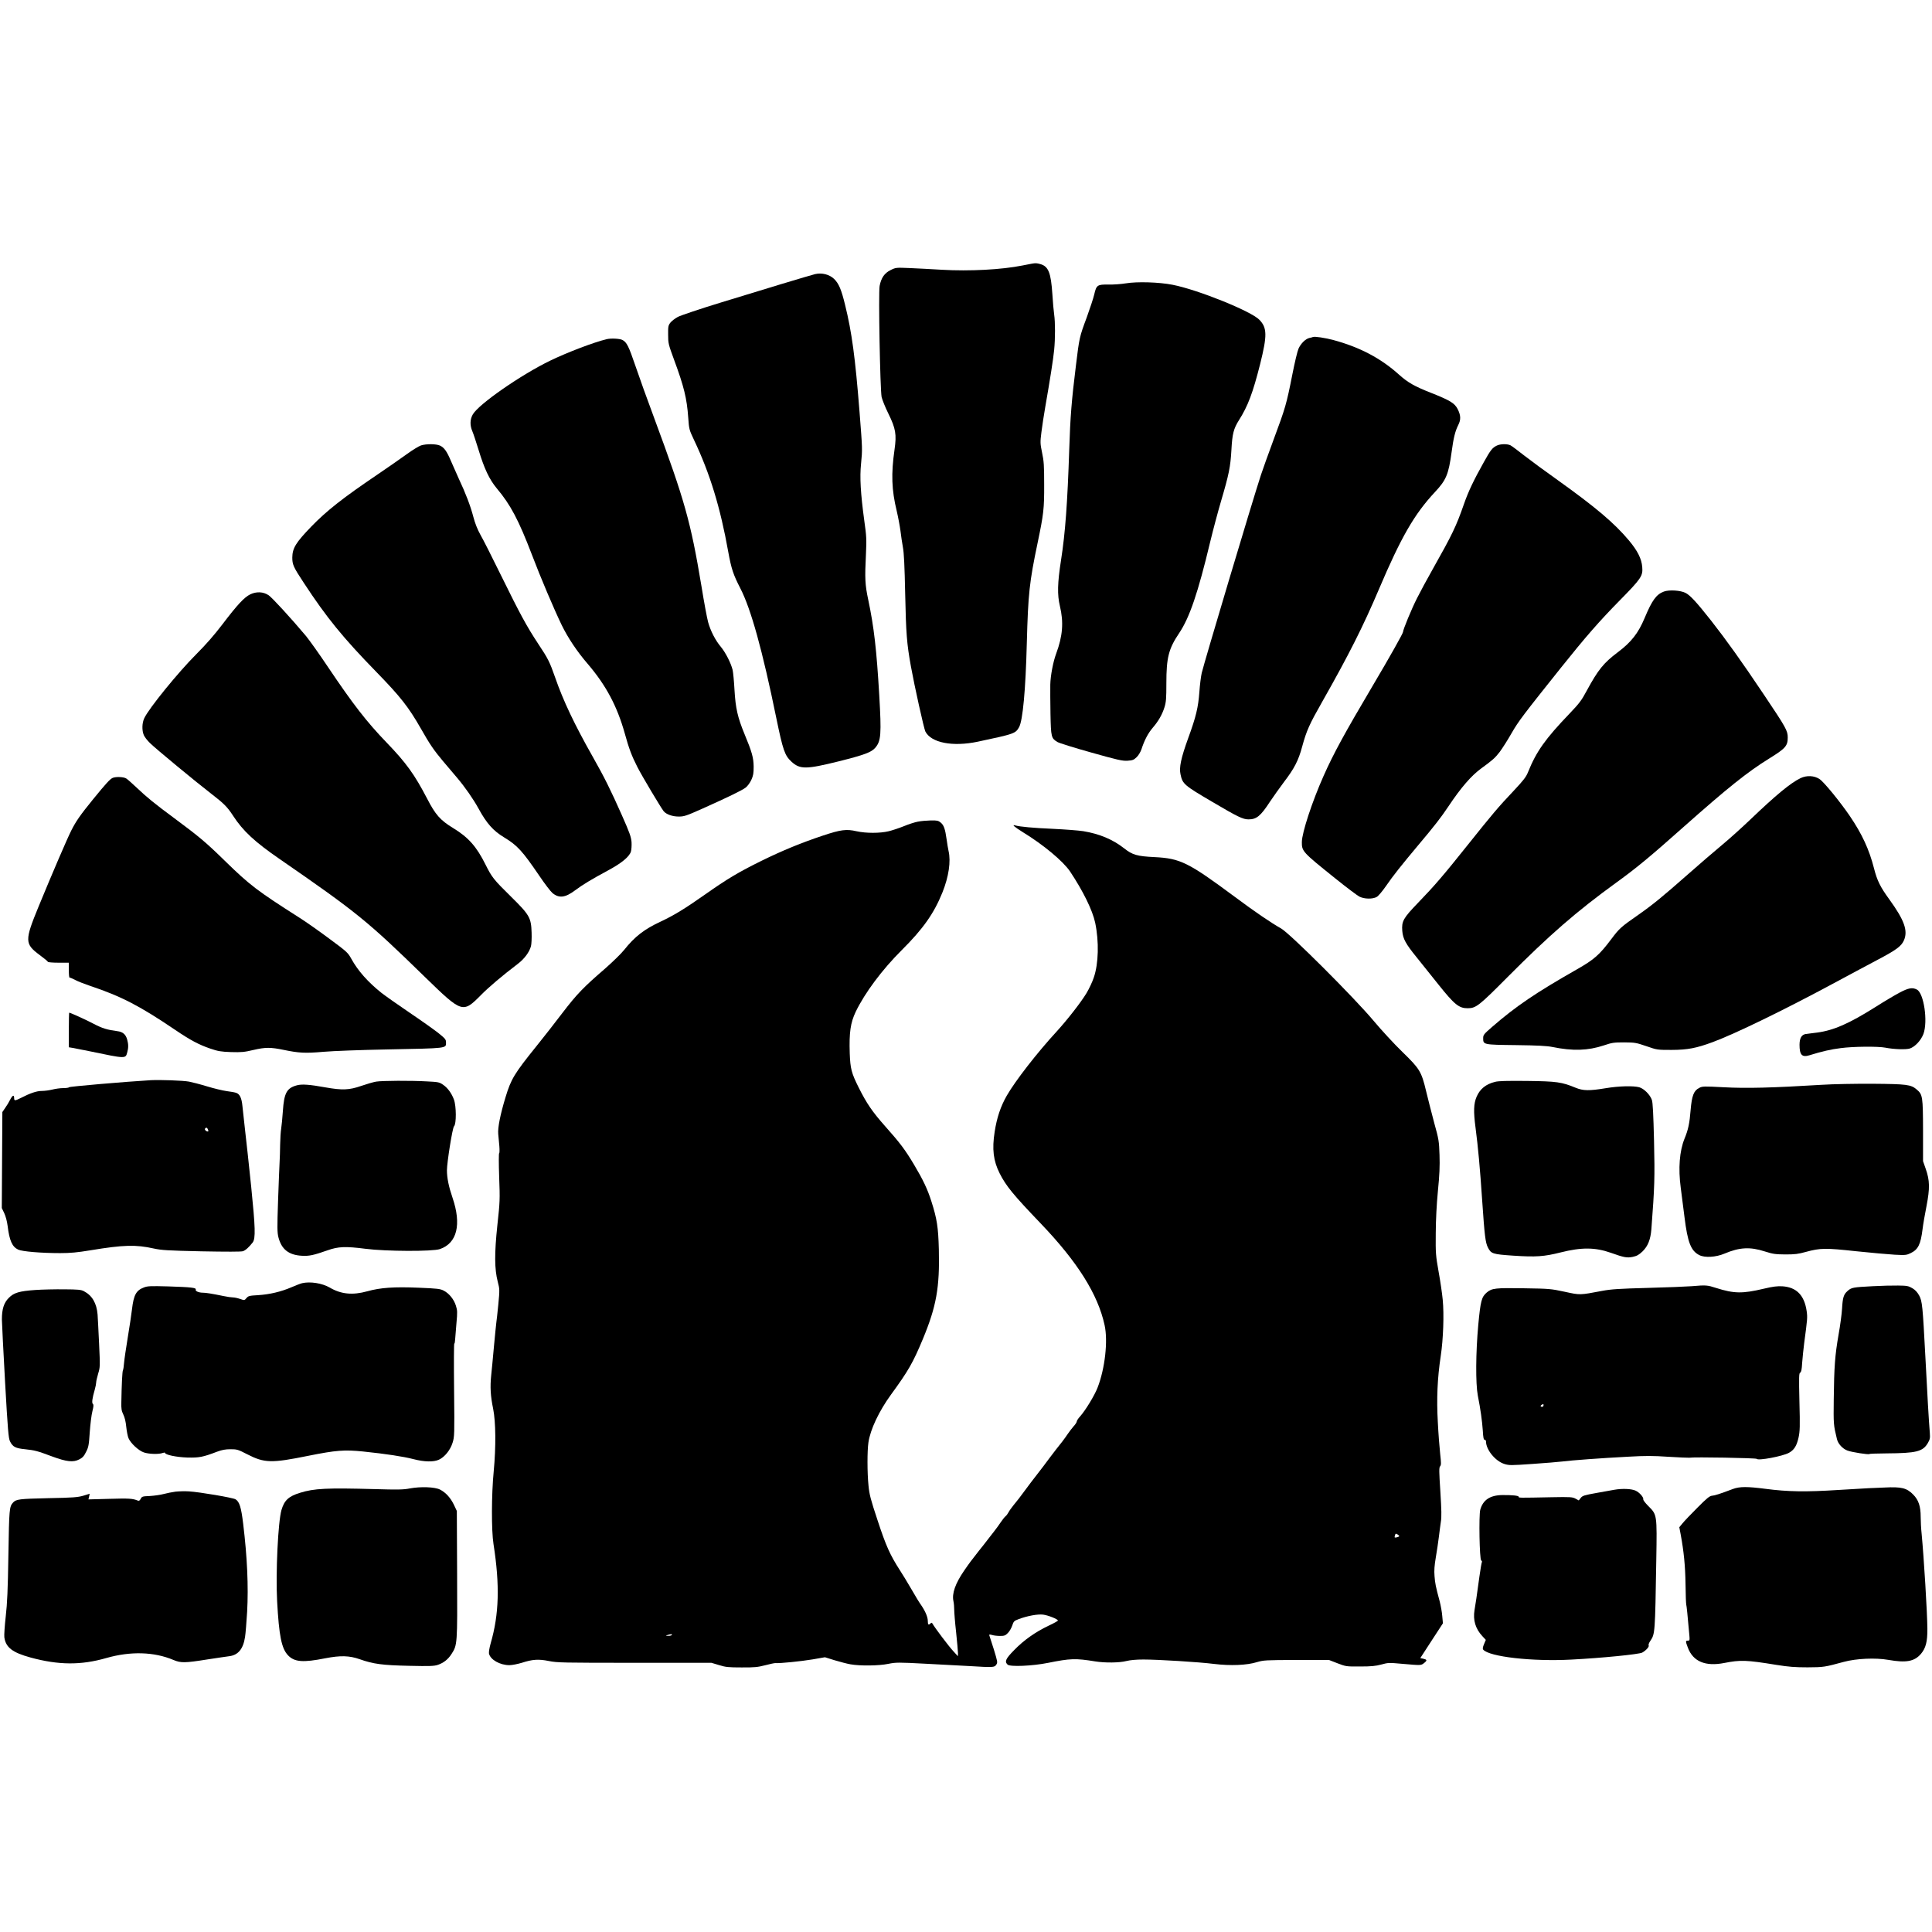
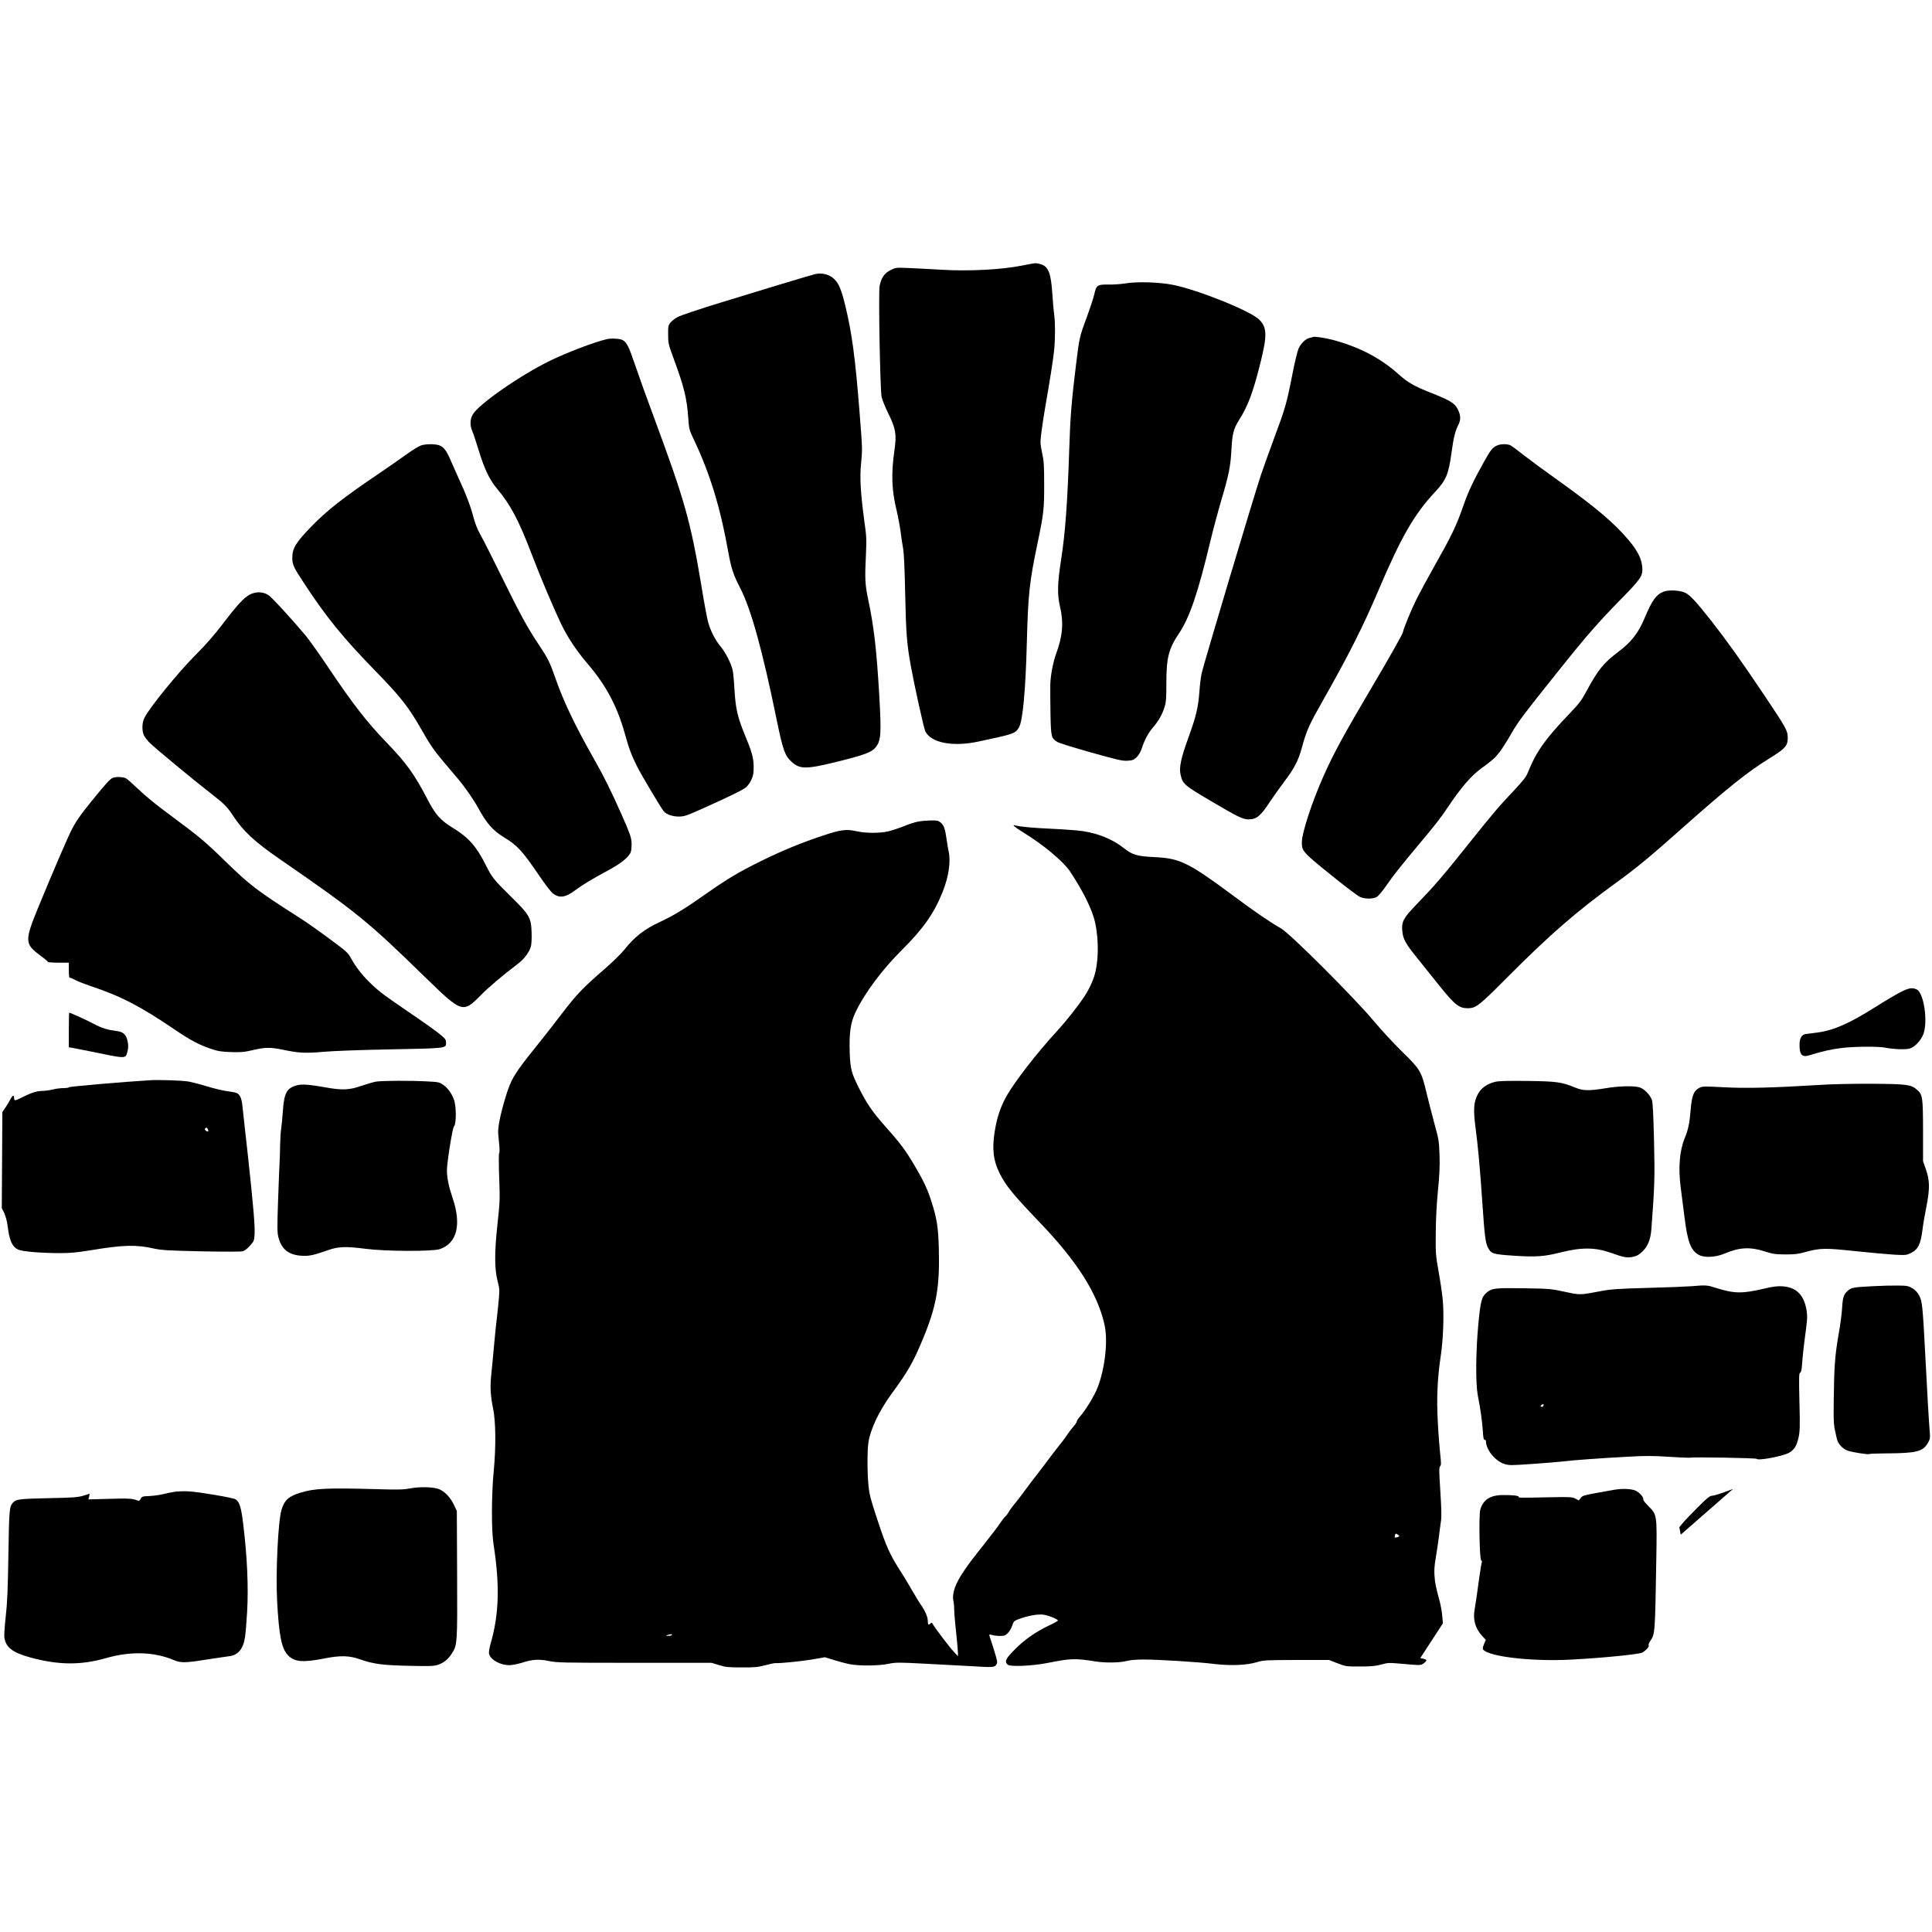
<svg xmlns="http://www.w3.org/2000/svg" version="1.0" width="2049pt" height="2049pt" viewBox="0 0 2049 2049" preserveAspectRatio="xMidYMid meet">
  <g transform="translate(0,2049) scale(0.1,-0.1)" fill="#000000" stroke="none">
    <path d="M10940 17693 c-14 -2 -58 -11 -98 -19 -219 -44 -561 -62 -852 -45 -107 7 -261 14 -342 18 -145 6 -147 6 -202 -21 -65 -32 -100 -81 -117 -168 -14 -70 5 -1096 21 -1179 7 -29 38 -108 71 -174 79 -161 89 -222 66 -383 -37 -257 -31 -428 23 -650 15 -64 33 -160 40 -212 6 -52 18 -131 26 -175 11 -57 18 -198 24 -495 9 -420 17 -526 61 -769 36 -200 138 -660 153 -689 62 -120 289 -164 556 -108 390 83 399 86 438 154 39 71 69 388 82 893 14 523 27 644 115 1064 63 302 70 359 69 615 0 202 -3 250 -22 338 -20 99 -21 109 -7 220 8 65 26 182 40 262 52 298 85 508 95 609 12 122 12 292 0 376 -5 33 -14 130 -19 215 -15 228 -42 295 -127 319 -40 11 -50 12 -94 4z" />
    <path d="M8645 17583 c-40 -9 -600 -178 -995 -300 -223 -68 -430 -138 -461 -154 -31 -17 -67 -45 -80 -62 -22 -29 -24 -42 -23 -127 0 -91 3 -102 62 -263 106 -286 137 -414 151 -615 9 -125 10 -129 61 -237 170 -358 280 -718 364 -1190 32 -176 53 -240 127 -383 114 -221 235 -658 383 -1381 70 -339 89 -394 160 -459 90 -83 156 -82 499 3 276 69 350 97 391 146 60 71 65 143 41 555 -28 481 -56 727 -117 1014 -34 161 -37 224 -24 485 7 155 6 186 -18 355 -39 288 -49 458 -34 602 15 156 15 150 -16 548 -46 582 -82 847 -153 1135 -40 165 -67 228 -117 277 -49 47 -129 68 -201 51z" />
    <path d="M11940 17485 c-47 -8 -129 -14 -182 -13 -120 2 -130 -5 -153 -105 -9 -39 -45 -148 -79 -242 -78 -209 -79 -215 -115 -510 -46 -372 -60 -544 -71 -890 -19 -574 -42 -886 -87 -1175 -38 -244 -41 -367 -12 -488 41 -171 30 -317 -40 -505 -32 -86 -60 -233 -62 -328 -1 -46 0 -185 2 -309 5 -248 8 -259 73 -299 17 -11 177 -61 356 -111 284 -80 333 -91 387 -88 55 4 67 8 98 38 20 19 41 55 51 84 31 96 71 171 118 226 62 72 101 140 126 219 17 54 20 92 20 255 0 272 24 366 136 532 110 164 200 428 328 964 31 129 84 327 117 439 82 278 99 360 109 541 9 168 23 224 80 314 95 150 147 288 225 597 75 301 74 382 -8 467 -86 91 -654 320 -922 372 -143 28 -376 35 -495 15z" />
    <path d="M13925 16916 c-5 -3 -22 -7 -37 -10 -42 -9 -93 -60 -117 -115 -12 -28 -41 -150 -65 -273 -62 -315 -75 -358 -196 -683 -59 -159 -121 -333 -138 -385 -92 -281 -602 -1990 -627 -2097 -8 -35 -20 -127 -25 -202 -12 -163 -35 -262 -119 -491 -76 -210 -97 -310 -81 -382 22 -103 35 -115 340 -294 270 -159 322 -184 382 -184 84 0 128 36 225 185 36 54 105 151 153 215 107 140 151 225 190 371 47 172 76 236 217 484 278 490 431 794 597 1185 235 553 376 798 595 1032 119 127 144 188 176 423 20 149 37 220 70 286 30 58 28 104 -6 171 -32 62 -79 91 -278 170 -181 71 -250 111 -344 195 -193 174 -418 292 -697 367 -92 24 -194 39 -215 32z" />
    <path d="M6435 16893 c-138 -33 -418 -140 -600 -228 -310 -150 -756 -460 -820 -569 -31 -53 -33 -116 -5 -181 11 -25 40 -114 66 -198 60 -198 114 -312 193 -407 146 -173 232 -337 371 -700 92 -243 235 -579 317 -749 67 -137 163 -281 277 -413 193 -226 311 -447 392 -736 44 -160 74 -239 133 -355 49 -97 253 -438 280 -471 28 -33 92 -56 159 -56 57 0 79 7 245 81 282 126 427 197 465 226 20 15 45 50 60 81 21 47 25 70 25 141 -1 95 -18 156 -97 346 -73 177 -95 275 -106 465 -5 91 -14 188 -20 215 -19 75 -74 183 -125 245 -58 69 -109 168 -135 262 -11 40 -43 210 -70 378 -115 689 -177 909 -501 1784 -72 192 -161 441 -199 553 -73 214 -93 254 -140 278 -28 14 -120 19 -165 8z" />
    <path d="M4465 15766 c-22 -7 -89 -48 -150 -92 -60 -44 -202 -142 -315 -219 -365 -247 -535 -381 -700 -551 -163 -169 -199 -228 -200 -327 0 -75 11 -100 123 -270 240 -366 414 -580 767 -942 257 -264 342 -372 473 -601 95 -168 140 -233 235 -346 42 -49 110 -129 150 -177 84 -99 172 -226 227 -326 86 -158 156 -236 270 -305 142 -86 195 -144 376 -410 56 -83 118 -164 138 -181 70 -58 136 -50 241 29 79 59 173 116 344 208 144 77 228 145 247 201 6 21 9 64 7 102 -5 56 -20 99 -103 286 -119 268 -184 399 -309 620 -191 337 -313 593 -399 842 -57 162 -73 196 -177 352 -123 186 -196 321 -390 716 -97 198 -198 398 -225 444 -32 58 -56 118 -75 190 -30 115 -81 249 -155 406 -25 55 -62 138 -82 185 -44 104 -71 142 -116 164 -42 19 -144 20 -202 2z" />
    <path d="M15874 15764 c-47 -23 -66 -47 -137 -175 -108 -193 -163 -308 -211 -445 -82 -236 -122 -319 -331 -690 -59 -104 -134 -243 -167 -309 -57 -112 -148 -333 -148 -357 0 -15 -140 -264 -323 -573 -298 -504 -414 -716 -520 -955 -120 -269 -229 -600 -230 -700 -1 -99 7 -107 352 -384 119 -96 235 -183 258 -195 53 -27 142 -28 185 -3 16 9 59 60 95 112 76 111 168 226 343 435 177 210 242 294 323 415 131 197 243 326 347 401 117 85 147 111 195 174 29 39 86 128 126 199 73 127 121 190 525 696 259 324 408 495 625 715 225 229 244 257 236 351 -7 88 -49 172 -141 282 -156 186 -353 352 -754 639 -130 92 -290 210 -357 262 -66 52 -131 101 -145 108 -34 17 -108 16 -146 -3z" />
    <path d="M17646 14216 c-80 -30 -125 -92 -204 -281 -67 -160 -142 -256 -285 -363 -150 -113 -208 -185 -328 -406 -56 -105 -79 -135 -184 -245 -257 -268 -351 -401 -439 -619 -20 -51 -47 -86 -149 -195 -167 -176 -232 -254 -486 -572 -264 -331 -357 -439 -532 -620 -157 -163 -175 -195 -167 -298 7 -84 36 -137 154 -282 53 -66 156 -195 229 -286 171 -214 218 -252 310 -252 88 0 119 24 420 327 451 453 733 698 1160 1008 213 154 360 276 706 584 471 418 681 586 910 728 175 108 199 135 199 224 0 72 -16 102 -253 455 -240 358 -397 577 -559 784 -158 200 -222 269 -272 295 -53 27 -174 35 -230 14z" />
    <path d="M2655 14187 c-64 -31 -137 -109 -295 -317 -86 -113 -174 -214 -280 -320 -190 -190 -501 -572 -550 -677 -24 -51 -26 -129 -5 -179 8 -19 38 -59 68 -87 58 -57 481 -407 641 -530 145 -112 176 -144 239 -240 103 -159 230 -277 492 -457 824 -569 932 -657 1544 -1254 392 -381 399 -384 591 -190 85 86 219 200 396 335 66 51 118 121 135 183 6 21 9 87 7 145 -5 158 -21 187 -218 381 -186 183 -203 205 -271 341 -95 191 -182 289 -345 388 -134 82 -186 140 -274 311 -134 257 -221 378 -430 595 -213 221 -356 406 -621 800 -92 138 -198 286 -234 330 -156 186 -359 407 -396 432 -57 38 -128 41 -194 10z" />
-     <path d="M19095 12237 c-105 -51 -258 -177 -530 -437 -88 -84 -225 -208 -305 -274 -80 -66 -242 -206 -361 -311 -261 -230 -368 -318 -519 -424 -192 -134 -205 -146 -293 -263 -124 -165 -181 -215 -362 -318 -437 -249 -647 -391 -898 -609 -90 -78 -97 -87 -97 -121 0 -70 -1 -70 346 -74 232 -3 329 -8 389 -20 215 -44 377 -39 545 17 86 29 106 32 215 32 113 -1 127 -3 235 -40 115 -40 115 -40 270 -40 169 1 259 18 435 83 235 87 749 337 1270 617 160 86 372 200 473 253 201 106 255 145 283 206 47 104 7 216 -156 441 -94 129 -128 199 -160 326 -51 200 -127 364 -256 554 -102 150 -275 362 -321 392 -57 38 -136 42 -203 10z" />
    <path d="M1195 12240 c-27 -11 -71 -59 -208 -227 -136 -167 -181 -232 -231 -331 -44 -87 -203 -457 -347 -807 -148 -360 -148 -395 11 -513 47 -35 87 -67 88 -73 2 -5 53 -9 113 -9 l109 0 0 -80 c0 -44 3 -79 8 -78 4 1 30 -10 59 -25 28 -15 100 -43 159 -63 329 -110 526 -212 901 -466 162 -110 253 -158 373 -199 82 -28 112 -33 220 -37 110 -3 139 -1 240 23 124 29 181 29 320 0 160 -33 227 -37 420 -20 102 9 403 20 670 25 658 13 630 10 630 76 0 30 -9 40 -82 99 -46 36 -184 134 -307 217 -123 83 -257 178 -298 210 -141 113 -248 233 -318 361 -35 63 -46 74 -233 212 -109 81 -248 179 -310 218 -461 294 -530 347 -797 607 -198 194 -274 258 -540 455 -203 150 -289 220 -395 321 -47 44 -96 88 -110 97 -26 18 -110 22 -145 7z" />
    <path d="M9735 11776 c-33 -6 -101 -28 -151 -49 -50 -20 -122 -44 -160 -53 -92 -22 -239 -22 -339 0 -109 25 -168 17 -355 -45 -226 -75 -429 -158 -655 -269 -241 -119 -359 -189 -595 -355 -216 -152 -331 -222 -469 -287 -179 -83 -278 -160 -393 -304 -31 -39 -121 -126 -199 -195 -232 -200 -302 -273 -452 -469 -77 -102 -202 -261 -276 -353 -237 -294 -271 -351 -329 -542 -57 -187 -84 -326 -78 -391 3 -32 8 -92 12 -131 3 -40 2 -73 -2 -73 -5 0 -5 -111 0 -252 9 -241 8 -263 -19 -510 -32 -302 -31 -467 4 -602 20 -77 21 -83 6 -240 -9 -89 -18 -174 -21 -191 -2 -16 -14 -129 -25 -250 -11 -121 -24 -263 -30 -315 -12 -119 -7 -216 21 -350 28 -140 31 -402 6 -665 -24 -247 -25 -627 -2 -772 68 -435 59 -744 -30 -1051 -14 -50 -21 -95 -18 -110 16 -65 117 -122 217 -122 29 0 87 12 131 25 114 37 177 41 287 19 87 -18 152 -19 909 -19 l815 0 80 -24 c70 -22 100 -25 240 -25 138 -1 172 3 250 23 50 13 99 24 110 23 48 -4 271 19 392 39 l132 23 103 -32 c57 -17 132 -37 168 -43 100 -18 301 -16 401 5 81 16 102 17 400 1 172 -9 384 -20 469 -25 242 -15 257 -14 276 15 16 24 14 31 -26 163 -24 75 -45 142 -48 149 -3 9 5 10 30 3 18 -6 56 -10 85 -10 44 0 56 4 81 30 17 16 38 52 47 79 15 46 20 51 68 69 92 35 203 55 260 48 54 -7 157 -48 157 -63 0 -4 -44 -29 -98 -54 -141 -67 -264 -154 -364 -257 -92 -93 -106 -123 -72 -156 25 -25 262 -15 427 18 239 48 293 50 502 16 103 -17 259 -15 331 4 40 10 104 16 180 16 155 0 583 -26 751 -47 173 -21 347 -14 453 19 72 21 89 22 420 23 l345 0 90 -35 c89 -34 92 -35 240 -34 119 0 165 5 225 21 72 20 82 20 225 7 198 -17 195 -18 230 10 33 27 31 35 -13 45 l-29 6 120 185 120 184 -7 77 c-3 42 -16 112 -27 155 -43 160 -49 191 -55 269 -5 59 -1 112 14 200 11 66 26 163 32 215 6 52 16 124 21 160 9 50 7 125 -5 319 -14 217 -15 256 -3 270 12 14 12 33 1 131 -7 63 -19 215 -25 337 -14 249 -5 464 31 703 27 177 36 441 21 595 -6 66 -26 201 -44 300 -30 170 -32 192 -30 405 1 146 9 304 23 450 17 169 21 264 17 380 -5 148 -7 164 -57 344 -28 105 -66 254 -85 333 -50 210 -68 238 -252 417 -86 83 -223 232 -306 331 -209 249 -887 926 -980 978 -109 62 -273 173 -489 334 -496 368 -579 409 -853 423 -185 9 -235 23 -324 94 -120 94 -262 153 -432 181 -52 8 -197 19 -324 25 -206 9 -348 22 -397 36 -42 12 -11 -15 79 -71 219 -134 428 -308 502 -418 138 -207 238 -411 266 -543 42 -200 36 -435 -15 -582 -15 -46 -50 -119 -76 -163 -60 -100 -205 -285 -318 -409 -208 -226 -438 -523 -528 -679 -66 -115 -106 -235 -129 -384 -29 -185 -14 -308 53 -441 68 -134 140 -223 438 -534 389 -407 604 -749 675 -1076 37 -167 4 -460 -74 -661 -32 -84 -129 -243 -187 -308 -19 -20 -34 -44 -34 -52 0 -8 -15 -32 -34 -52 -18 -21 -45 -56 -60 -78 -14 -22 -42 -60 -61 -85 -20 -25 -51 -65 -71 -90 -19 -25 -49 -65 -67 -88 -44 -60 -72 -97 -142 -187 -33 -42 -76 -99 -95 -125 -72 -98 -106 -142 -143 -186 -20 -25 -44 -58 -51 -73 -8 -15 -22 -34 -32 -42 -10 -8 -32 -36 -51 -64 -18 -27 -49 -70 -69 -95 -19 -25 -50 -65 -70 -90 -19 -25 -60 -78 -92 -117 -87 -111 -97 -124 -157 -211 -94 -137 -131 -242 -113 -324 5 -24 8 -63 8 -89 0 -25 8 -132 20 -238 11 -105 20 -207 20 -224 l-1 -32 -50 55 c-45 48 -196 248 -219 290 -7 12 -11 13 -21 3 -21 -21 -29 -15 -29 25 0 42 -26 103 -68 165 -27 39 -49 74 -112 183 -45 77 -82 138 -115 189 -106 165 -148 258 -238 532 -74 223 -87 273 -96 368 -14 135 -14 367 -1 456 20 138 112 333 240 509 184 252 233 338 338 590 143 345 179 546 169 950 -6 234 -20 325 -79 509 -40 127 -88 228 -182 386 -97 163 -150 233 -313 416 -131 148 -192 237 -276 405 -77 154 -89 200 -95 365 -7 219 8 322 63 438 98 203 281 448 490 656 225 224 340 387 430 610 67 167 91 329 65 440 -5 22 -14 76 -20 120 -16 113 -29 153 -63 181 -25 21 -38 24 -105 23 -42 -1 -104 -6 -137 -13z m5105 -7577 c0 -8 -42 -20 -48 -14 -2 2 -1 13 3 24 5 17 9 19 26 8 10 -6 19 -15 19 -18z m-7715 -1049 c-3 -5 -21 -10 -38 -9 -31 1 -31 1 -7 9 36 11 52 11 45 0z" />
    <path d="M20145 9962 c-49 -26 -164 -94 -255 -152 -281 -177 -444 -248 -618 -271 -48 -6 -102 -13 -120 -15 -45 -7 -66 -43 -67 -113 0 -109 26 -137 104 -113 136 42 227 63 332 76 134 18 396 20 474 5 90 -18 220 -22 260 -9 55 18 118 86 144 154 49 133 5 433 -69 471 -48 25 -89 18 -185 -33z" />
    <path d="M730 9566 l0 -183 43 -7 c23 -4 105 -20 182 -36 379 -79 376 -79 394 -13 14 48 14 88 0 137 -15 56 -47 83 -105 90 -107 14 -159 30 -249 77 -81 43 -249 119 -261 119 -2 0 -4 -83 -4 -184z" />
    <path d="M1600 9034 c-270 -16 -866 -67 -868 -75 -2 -5 -29 -9 -61 -9 -31 0 -83 -7 -114 -15 -32 -8 -83 -15 -113 -15 -55 0 -123 -23 -226 -76 -60 -30 -68 -30 -68 1 0 38 -18 30 -43 -19 -12 -24 -35 -63 -52 -86 l-30 -44 -3 -509 -3 -509 26 -54 c15 -32 30 -87 36 -136 19 -155 48 -221 112 -251 42 -20 245 -37 444 -37 111 0 183 7 323 30 351 58 481 61 670 19 83 -18 145 -22 505 -30 269 -5 421 -5 441 1 28 9 67 45 104 93 32 42 28 158 -16 592 -24 231 -53 501 -65 600 -11 99 -24 214 -28 256 -8 82 -27 124 -64 138 -12 5 -58 14 -102 19 -44 6 -139 29 -211 51 -72 22 -158 44 -190 50 -67 12 -307 20 -404 15z m604 -520 c8 -20 8 -24 -1 -24 -17 0 -35 19 -29 29 10 16 23 14 30 -5z" />
    <path d="M3990 9019 c-30 -5 -102 -26 -160 -46 -126 -44 -201 -47 -380 -15 -166 30 -247 36 -300 22 -109 -29 -137 -81 -150 -273 -5 -73 -13 -157 -18 -187 -5 -30 -10 -107 -11 -170 -1 -63 -3 -149 -6 -190 -2 -41 -10 -223 -16 -405 -10 -288 -9 -337 4 -388 33 -127 109 -187 247 -195 81 -4 120 4 275 58 112 40 190 43 400 16 215 -28 715 -30 791 -3 182 63 230 261 133 545 -40 117 -59 210 -59 290 0 83 59 453 75 467 26 23 25 215 -1 284 -25 67 -66 123 -114 156 -40 28 -51 30 -169 36 -176 10 -475 8 -541 -2z" />
    <path d="M15855 9016 c-96 -24 -158 -74 -194 -156 -32 -73 -35 -157 -12 -330 27 -206 47 -424 71 -780 25 -368 34 -439 60 -490 34 -67 49 -72 269 -87 240 -16 327 -10 501 34 223 56 368 55 535 -4 139 -50 171 -55 231 -43 45 10 65 21 104 58 58 57 85 126 94 237 34 450 37 543 28 935 -7 285 -13 406 -23 435 -19 55 -84 120 -134 134 -63 17 -218 13 -355 -10 -176 -29 -240 -28 -320 5 -148 61 -200 68 -515 72 -213 2 -303 0 -340 -10z" />
    <path d="M19320 8985 c-522 -32 -803 -39 -1037 -26 -213 11 -228 11 -262 -7 -58 -29 -78 -83 -91 -235 -11 -139 -25 -208 -65 -304 -53 -132 -67 -314 -40 -518 8 -60 26 -201 40 -313 33 -268 68 -358 157 -403 58 -30 176 -23 268 16 158 67 271 73 426 23 88 -28 113 -31 219 -32 100 0 136 4 218 27 154 42 207 42 532 7 160 -17 345 -33 411 -37 113 -6 125 -4 168 17 79 38 106 92 126 255 6 50 25 160 42 245 36 187 35 271 -9 395 l-28 80 0 325 c-1 360 -4 382 -67 435 -62 53 -105 58 -463 61 -188 1 -422 -3 -545 -11z" />
-     <path d="M3204 6881 c-17 -4 -69 -24 -115 -44 -110 -47 -228 -75 -353 -83 -91 -5 -103 -8 -122 -31 -21 -25 -22 -25 -68 -9 -26 9 -59 16 -75 16 -16 0 -59 6 -97 14 -126 26 -190 36 -221 36 -45 0 -84 17 -77 33 7 20 -45 26 -293 34 -185 5 -218 4 -256 -11 -83 -31 -109 -79 -127 -231 -6 -55 -27 -190 -45 -300 -18 -110 -36 -230 -39 -268 -3 -37 -8 -73 -12 -79 -7 -11 -14 -154 -17 -338 -2 -71 2 -93 21 -132 15 -31 26 -77 31 -130 5 -46 15 -100 24 -121 23 -54 107 -132 163 -151 53 -18 159 -21 198 -6 14 5 26 6 26 2 0 -21 120 -46 235 -50 128 -3 165 4 318 62 51 19 87 26 142 26 69 0 79 -3 178 -54 182 -93 255 -95 645 -16 299 60 385 66 583 46 241 -25 426 -53 534 -81 116 -30 213 -32 270 -6 61 28 121 102 145 180 20 63 21 84 16 558 -3 271 -2 493 2 493 4 0 8 19 9 43 2 23 8 101 14 173 11 118 10 137 -6 187 -21 67 -72 130 -129 159 -36 19 -66 23 -266 31 -261 11 -406 1 -545 -38 -155 -43 -278 -31 -397 39 -81 47 -207 67 -294 47z" />
    <path d="M17940 6849 c-52 -4 -261 -13 -465 -18 -302 -8 -390 -14 -480 -31 -244 -46 -234 -46 -400 -10 -145 31 -160 33 -430 37 -305 5 -342 1 -396 -44 -56 -47 -67 -89 -91 -344 -27 -295 -29 -622 -5 -749 29 -146 46 -271 53 -372 4 -75 9 -98 20 -98 8 0 14 -8 14 -18 0 -87 99 -208 194 -238 52 -16 68 -16 298 0 134 9 277 21 318 26 92 12 410 36 703 51 174 10 259 10 420 -1 111 -7 211 -11 222 -10 53 9 710 -3 716 -12 14 -22 274 27 342 64 55 31 82 73 102 163 14 66 16 114 9 379 -6 263 -5 304 8 308 11 5 17 31 21 105 4 54 14 150 22 213 34 253 35 267 26 333 -24 169 -107 255 -257 265 -56 3 -98 -2 -200 -26 -224 -53 -313 -52 -502 8 -96 31 -107 32 -262 19z m-1570 -1264 c0 -8 -7 -15 -15 -15 -26 0 -18 20 13 29 1 1 2 -6 2 -14z" />
    <path d="M19860 6849 c-210 -11 -224 -14 -265 -50 -42 -37 -52 -68 -59 -189 -3 -52 -19 -176 -37 -275 -38 -219 -47 -340 -51 -685 -3 -265 -3 -270 34 -423 12 -50 60 -102 111 -121 47 -18 224 -45 233 -37 3 4 85 6 182 7 317 2 385 19 438 110 22 38 25 52 21 106 -11 128 -27 414 -47 803 -29 548 -33 595 -67 657 -19 34 -41 58 -72 76 -41 24 -57 27 -151 28 -58 1 -179 -2 -270 -7z" />
-     <path d="M375 6809 c-170 -12 -228 -29 -281 -83 -53 -52 -74 -120 -74 -230 1 -45 16 -345 34 -667 29 -512 36 -592 52 -625 29 -59 58 -74 160 -84 103 -11 128 -17 288 -77 152 -56 223 -64 286 -31 36 18 51 35 73 80 26 50 30 73 39 210 6 84 18 183 28 221 13 52 14 70 5 77 -13 11 -7 60 21 156 8 28 14 61 14 73 0 13 10 54 21 93 21 68 21 76 10 316 -6 136 -14 275 -16 310 -10 121 -57 202 -145 248 -30 16 -60 19 -210 20 -96 1 -233 -2 -305 -7z" />
    <path d="M4345 4704 c-66 -13 -129 -14 -365 -7 -514 14 -647 8 -798 -39 -121 -37 -167 -80 -197 -183 -36 -124 -62 -664 -46 -966 20 -369 47 -503 116 -575 68 -71 159 -78 395 -31 160 31 255 29 365 -10 144 -51 241 -64 526 -70 217 -5 263 -3 302 10 62 21 110 59 146 116 62 96 62 100 59 843 l-3 673 -31 66 c-36 74 -85 129 -147 161 -54 28 -205 34 -322 12z" />
-     <path d="M18380 4699 c-140 -53 -194 -70 -222 -72 -26 -2 -55 -25 -156 -127 -68 -68 -140 -143 -158 -166 l-34 -41 15 -79 c33 -179 48 -328 51 -524 1 -113 5 -212 8 -220 4 -13 13 -101 33 -327 4 -49 3 -53 -16 -53 -26 0 -26 -6 0 -75 55 -146 185 -201 385 -162 173 34 234 32 554 -20 131 -21 199 -26 330 -26 170 1 179 2 385 58 133 36 336 45 473 21 188 -33 275 -17 344 63 52 61 70 129 69 266 -1 171 -37 756 -61 1009 -6 54 -10 134 -10 179 0 112 -23 180 -80 237 -69 70 -125 83 -303 74 -78 -3 -153 -7 -167 -7 -14 0 -160 -9 -325 -19 -342 -22 -535 -19 -770 12 -194 25 -274 25 -345 -1z" />
+     <path d="M18380 4699 c-140 -53 -194 -70 -222 -72 -26 -2 -55 -25 -156 -127 -68 -68 -140 -143 -158 -166 l-34 -41 15 -79 z" />
    <path d="M17120 4690 c-25 -5 -110 -20 -190 -34 -128 -23 -147 -29 -165 -52 l-21 -27 -35 19 c-31 17 -53 19 -254 15 -345 -7 -350 -7 -348 4 2 13 -69 20 -175 19 -130 -2 -204 -52 -233 -156 -16 -61 -8 -526 10 -537 7 -5 11 -13 7 -19 -3 -5 -15 -74 -26 -153 -29 -214 -40 -287 -52 -356 -17 -105 10 -197 83 -275 l37 -40 -19 -45 c-14 -33 -16 -49 -9 -58 63 -76 522 -128 933 -106 330 17 717 56 753 74 39 21 78 63 69 77 -4 6 4 28 18 48 50 74 50 81 63 863 8 479 8 474 -85 567 -31 31 -55 62 -53 70 5 22 -40 74 -82 93 -44 20 -142 24 -226 9z" />
    <path d="M1860 4670 c-36 -5 -92 -16 -125 -25 -33 -9 -98 -18 -145 -21 -79 -3 -85 -5 -98 -30 -9 -18 -18 -24 -30 -19 -55 23 -96 25 -300 19 l-224 -6 7 30 6 30 -68 -21 c-59 -17 -109 -21 -373 -26 -308 -7 -339 -11 -372 -47 -39 -44 -41 -67 -49 -554 -6 -377 -12 -511 -28 -652 -11 -98 -18 -198 -15 -222 15 -108 85 -162 278 -215 297 -81 535 -83 805 -5 256 73 505 66 711 -21 78 -33 122 -32 355 5 105 16 211 32 237 35 94 12 148 77 167 205 6 36 15 155 22 265 15 271 1 581 -42 935 -21 174 -39 233 -81 259 -27 17 -380 77 -493 84 -44 3 -109 1 -145 -3z" />
  </g>
</svg>